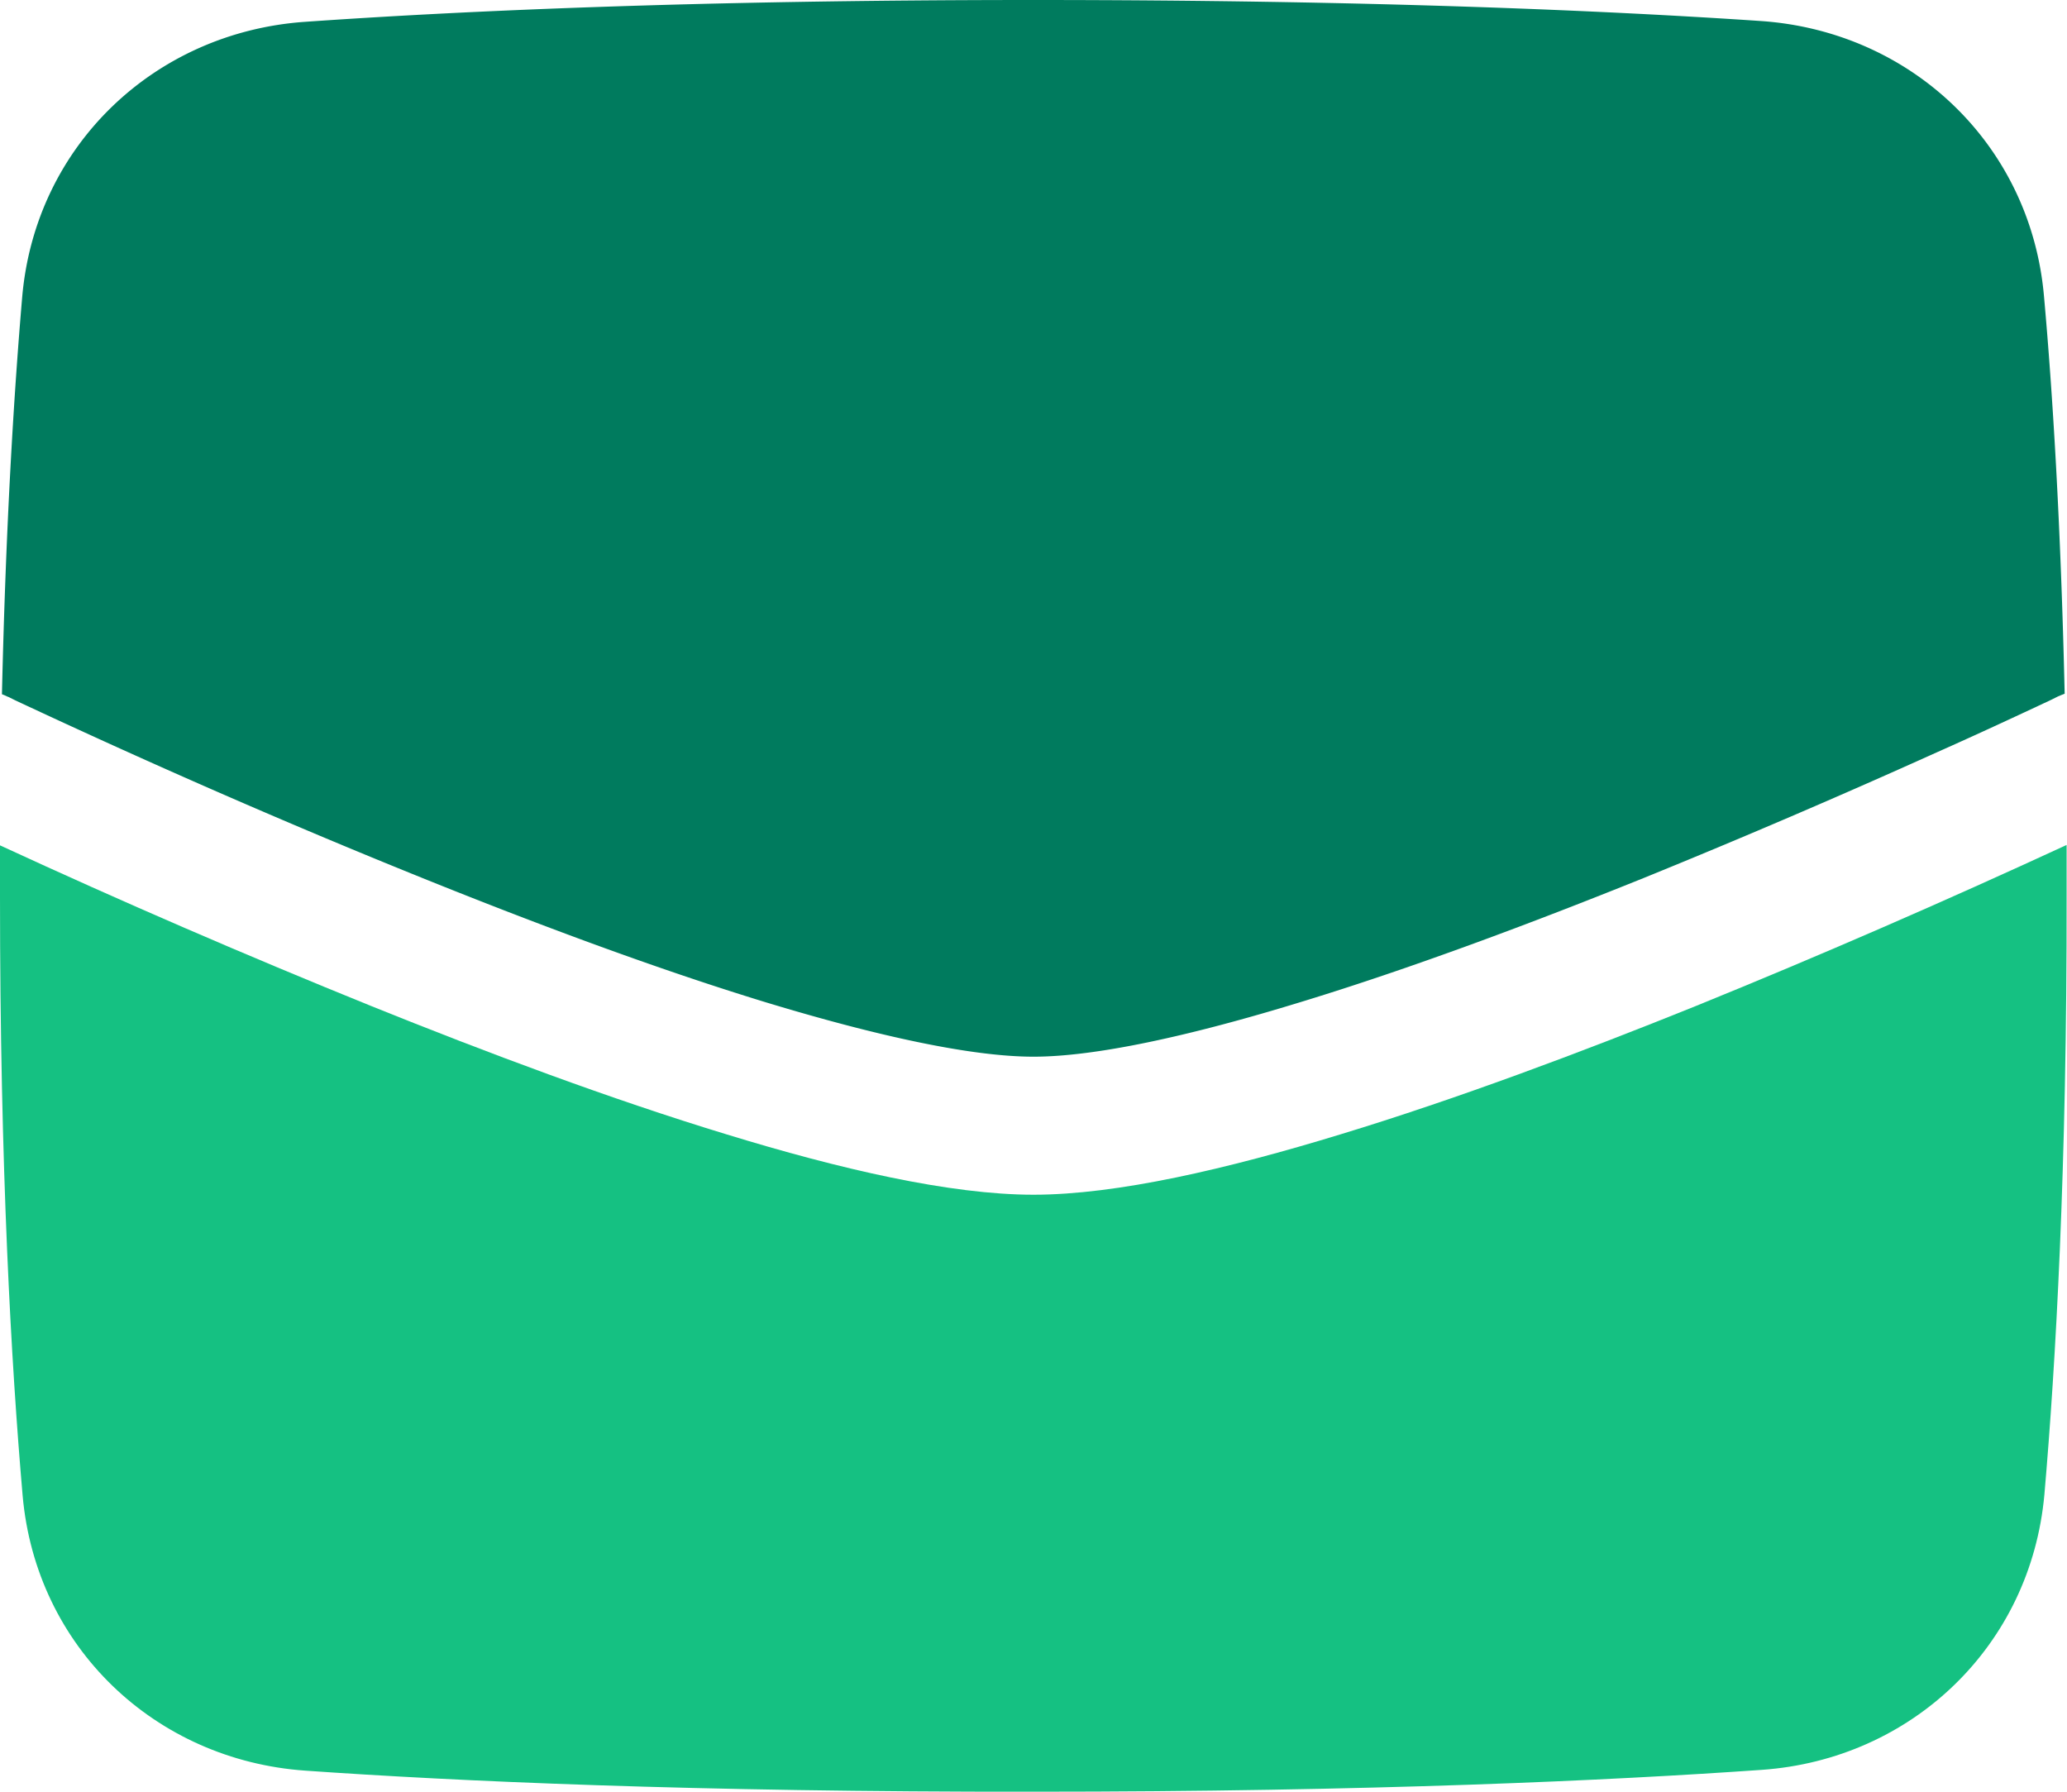
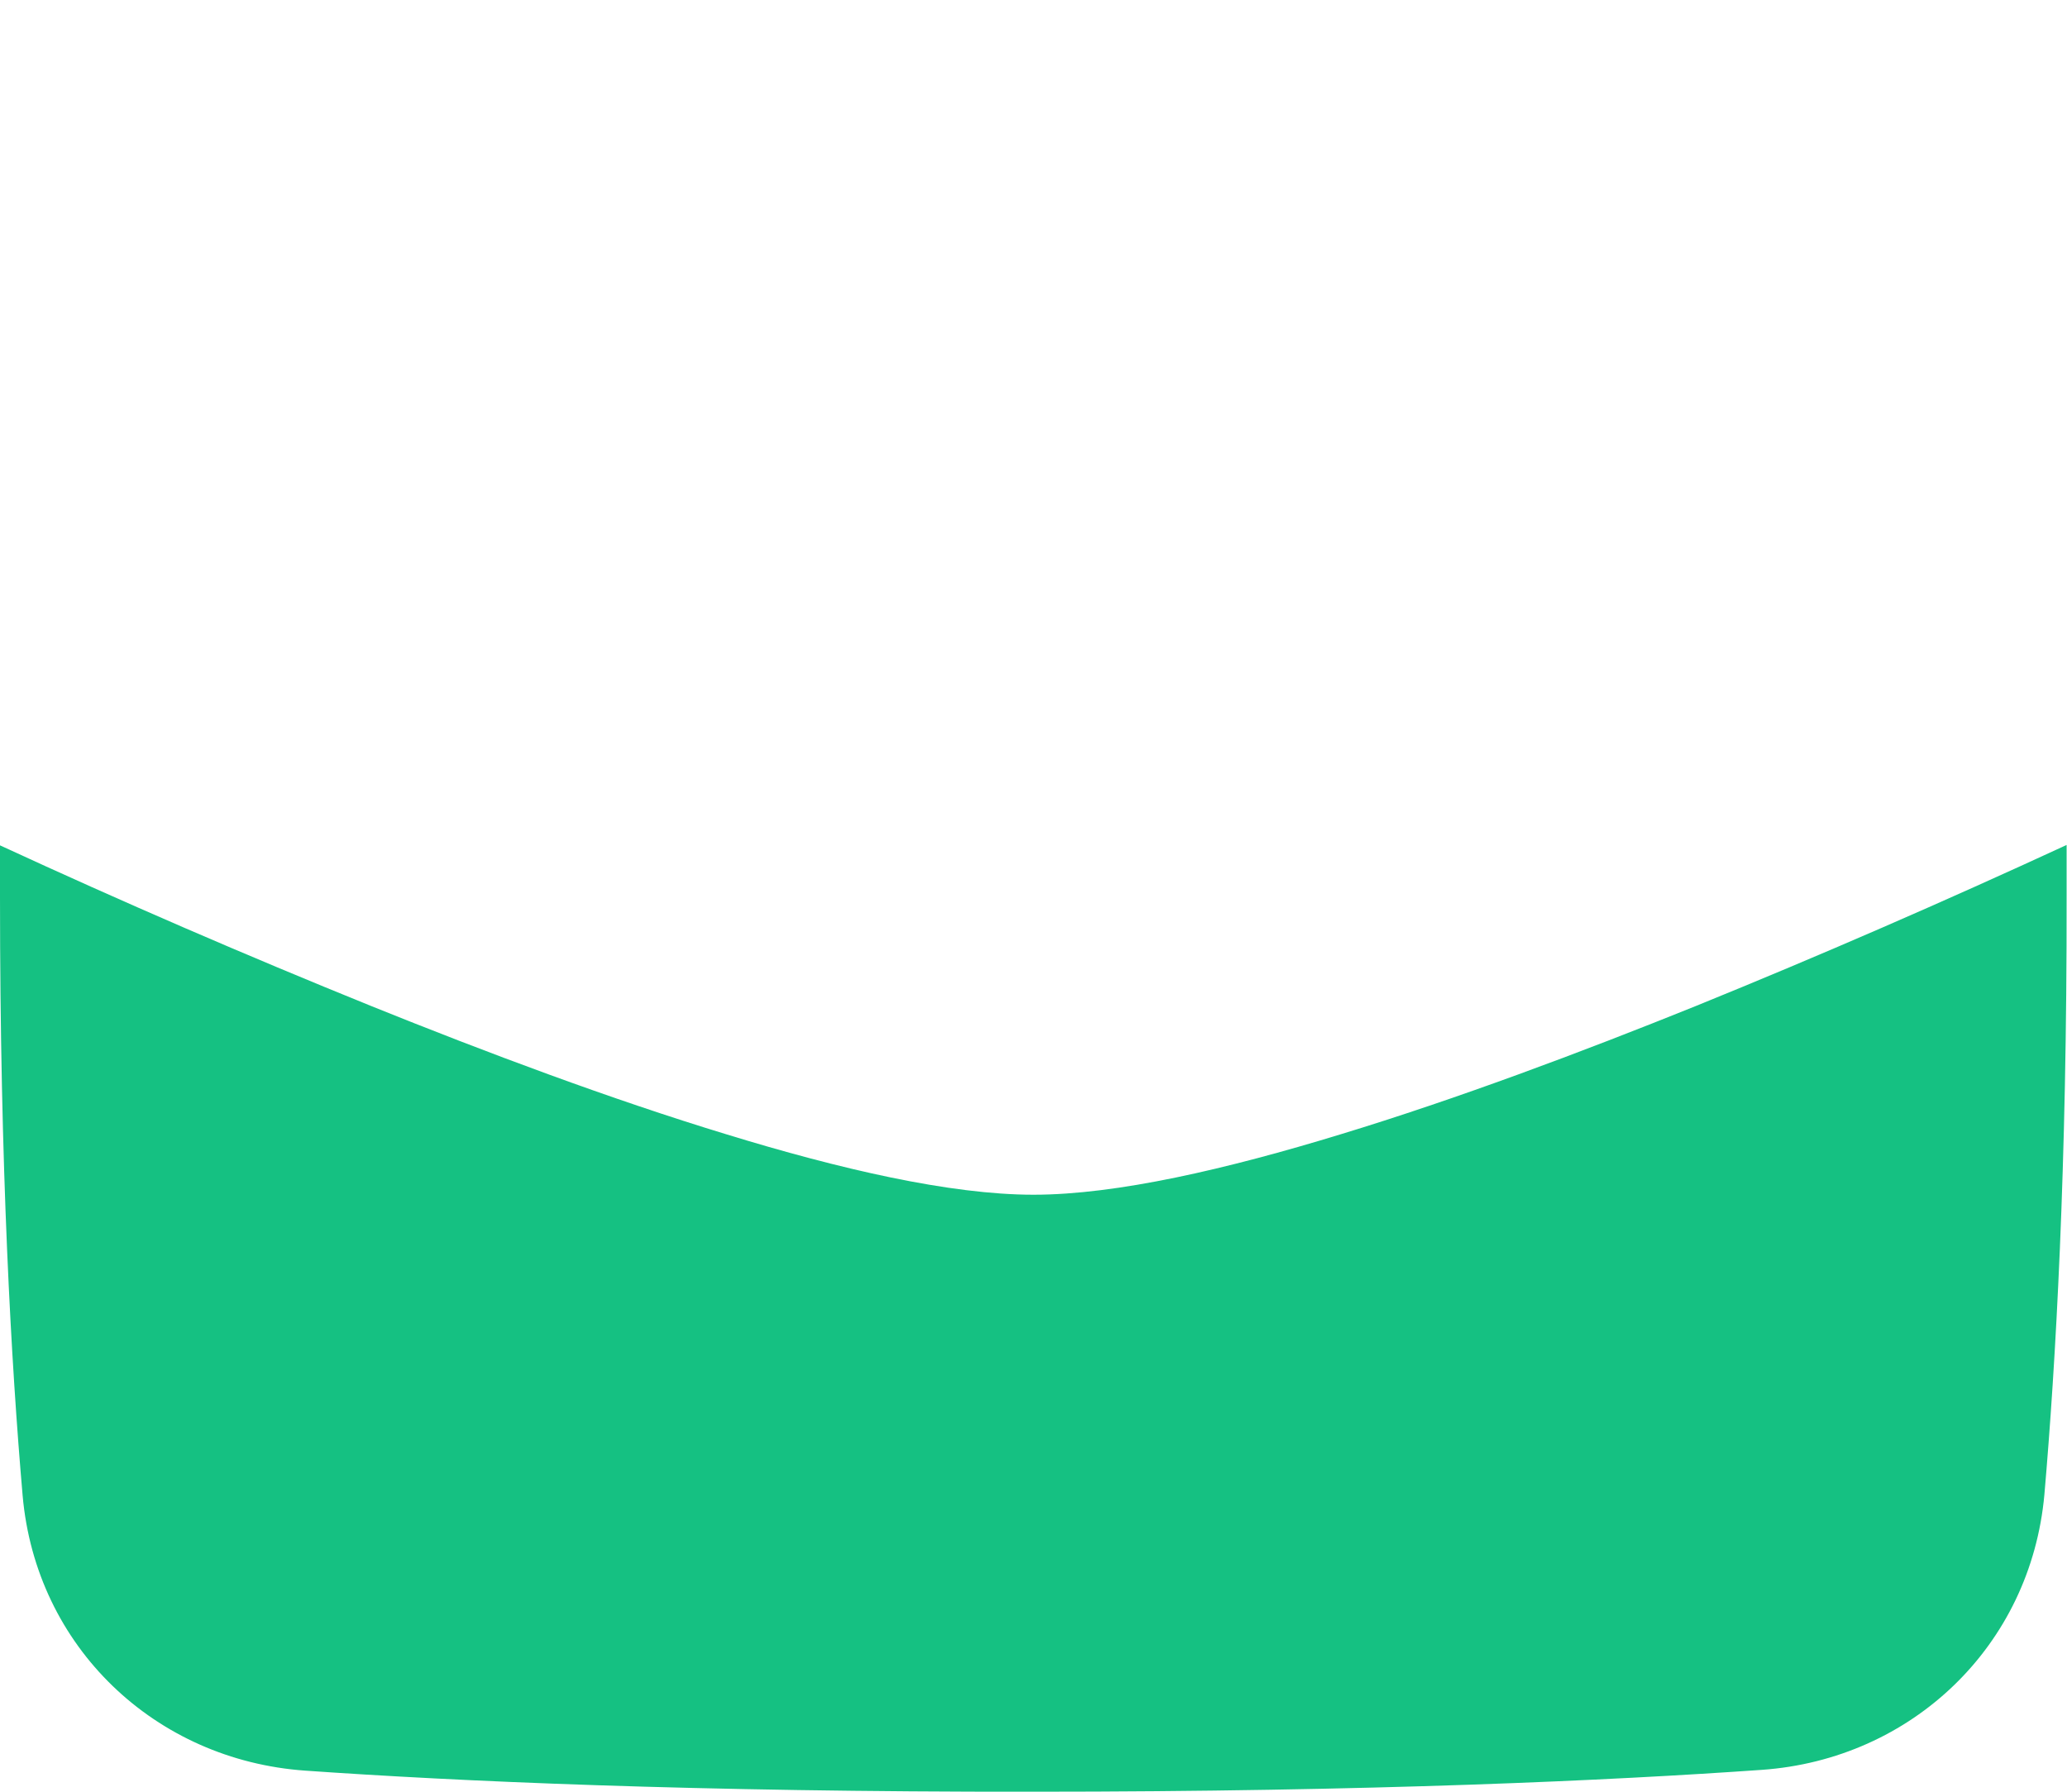
<svg xmlns="http://www.w3.org/2000/svg" viewBox="0 0 53.02 45.95">
  <path fill="#15c182" d="M7.83 45.41c3.85.27 9.96.55 18.68.54 8.72 0 14.84-.29 18.68-.56 3.85-.27 6.9-3.18 7.25-7.06.29-3.34.58-8.38.57-15.36v-1.3c-3.14 1.45-6.31 2.83-9.51 4.13-2.95 1.19-6.15 2.39-9.11 3.29-2.91.89-5.74 1.55-7.88 1.55s-4.98-.66-7.88-1.55c-2.96-.9-6.16-2.1-9.11-3.29-3.21-1.3-6.38-2.67-9.52-4.12v1.31c0 6.98.29 12.02.58 15.36.34 3.89 3.4 6.79 7.25 7.06Z" />
-   <path fill="#007b5e" d="M.05 17.8c.1-4.37.31-7.74.52-10.19C.91 3.73 3.97.83 7.82.56 11.67.29 17.78 0 26.5 0c8.72 0 14.84.28 18.68.54 3.85.27 6.91 3.17 7.25 7.06.22 2.45.43 5.81.53 10.19-.04.02-.08.03-.12.05l-.05.02-.16.08c-.98.46-1.95.91-2.94 1.35a217.32 217.32 0 0 1-7.51 3.22c-2.9 1.17-6 2.33-8.82 3.19-2.87.88-5.27 1.4-6.85 1.4s-3.98-.52-6.85-1.39c-2.82-.86-5.92-2.02-8.82-3.19C7.32 21.1 3.83 19.57.39 17.96l-.16-.08-.05-.02s-.08-.04-.12-.05Z" />
</svg>